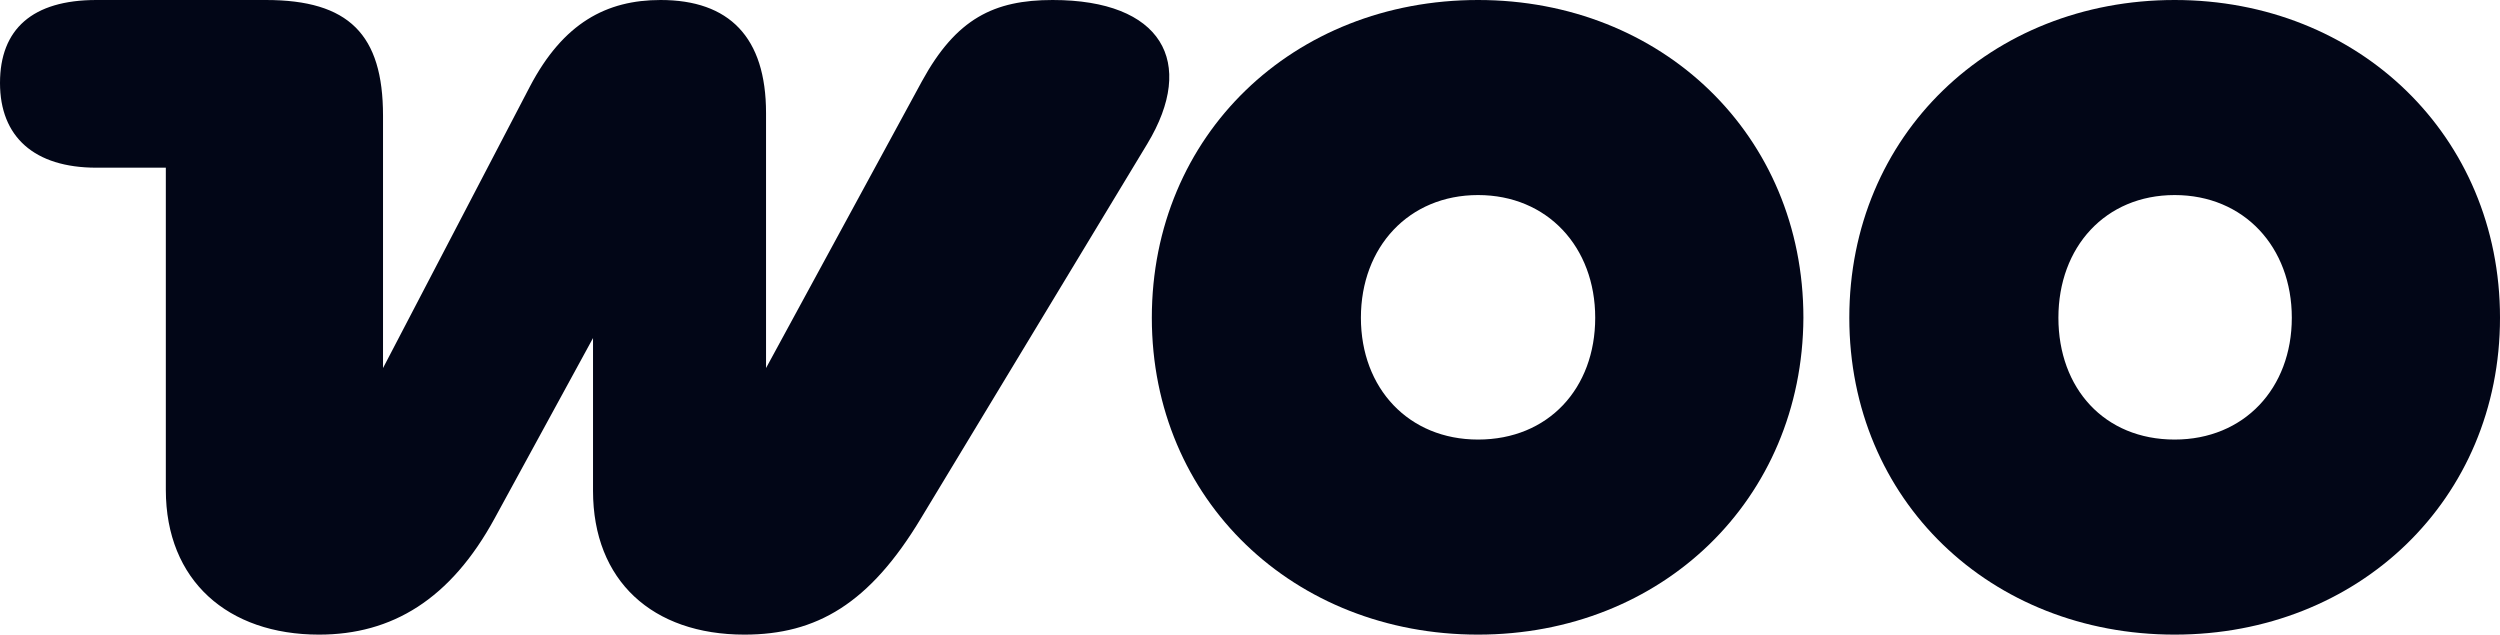
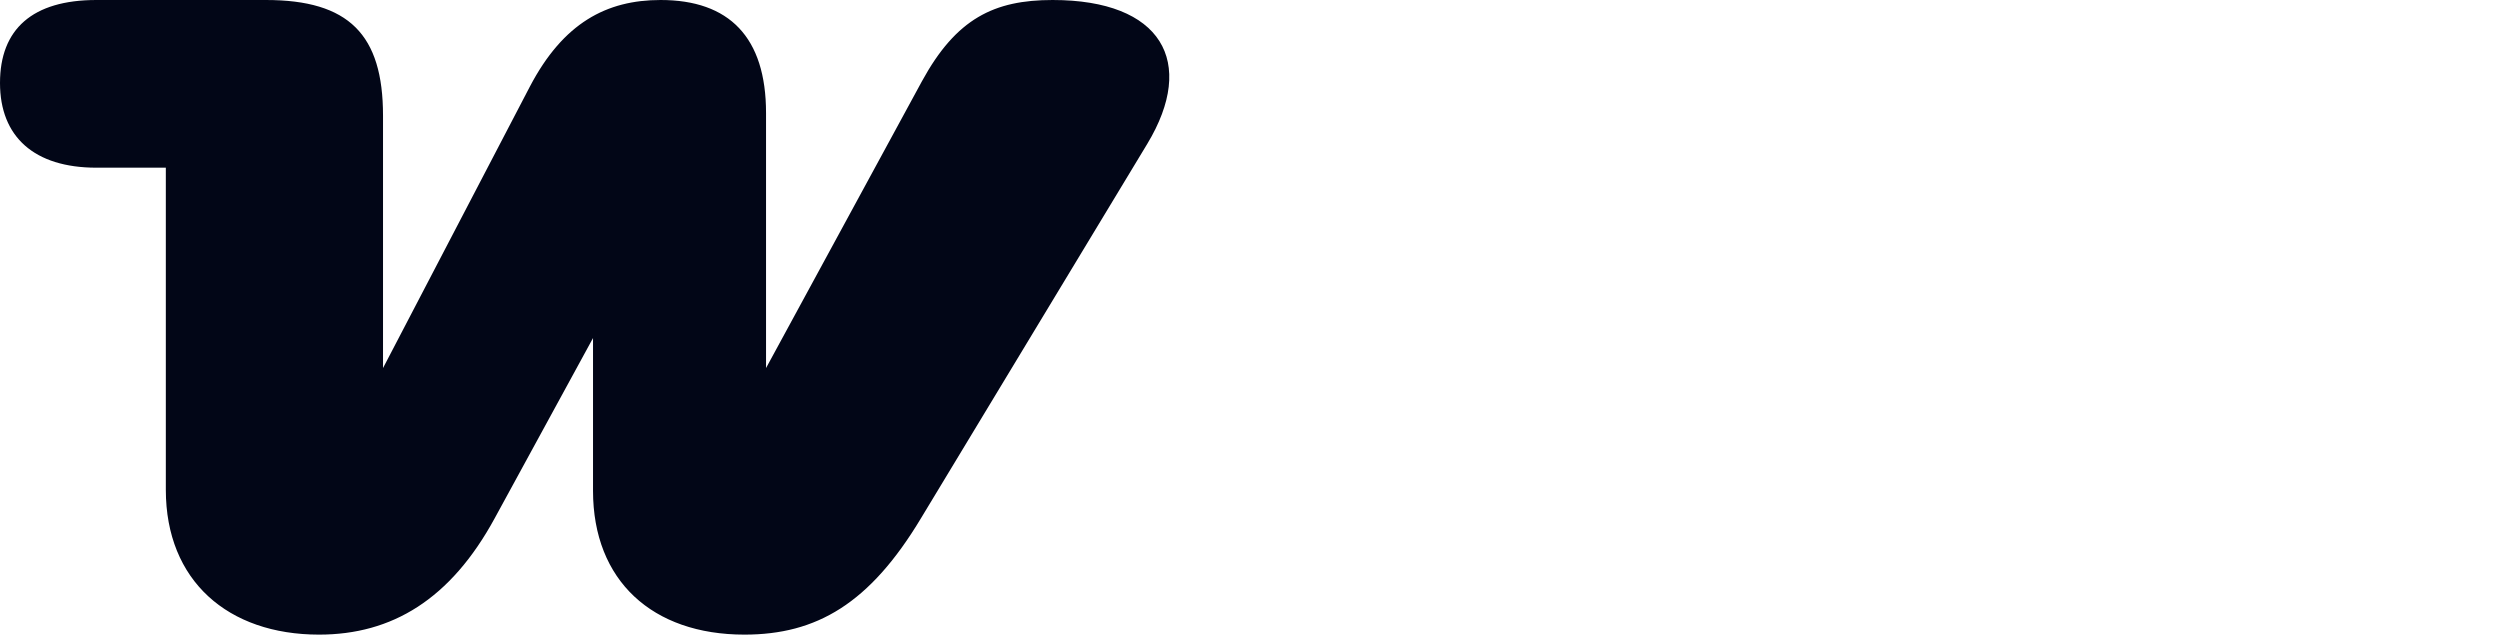
<svg xmlns="http://www.w3.org/2000/svg" width="130" height="33" viewBox="0 0 130 33" fill="none">
  <path d="M16.59 33C20.386 33 23.432 31.164 25.728 26.942L30.837 17.579V25.519C30.837 30.2 33.929 33 38.71 33C42.459 33 45.224 31.394 47.895 26.942L59.658 7.481C62.235 3.213 60.408 0 54.737 0C51.691 0 49.723 0.964 47.942 4.223L39.834 19.139V5.875C39.834 1.928 37.913 0 34.351 0C31.539 0 29.29 1.193 27.556 4.498L19.917 19.139V6.013C19.917 1.79 18.136 0 13.825 0H5.014C1.687 0 0 1.515 0 4.314C0 7.114 1.781 8.72 5.014 8.72H8.623V25.473C8.623 30.2 11.857 33 16.59 33Z" fill="#020617" />
-   <path fill-rule="evenodd" clip-rule="evenodd" d="M76.859 0C67.252 0 59.895 7.022 59.895 16.523C59.895 26.024 67.299 33 76.859 33C86.419 33 93.73 25.978 93.777 16.523C93.777 7.022 86.419 0 76.859 0ZM76.859 22.857C73.251 22.857 70.767 20.195 70.767 16.523C70.767 12.851 73.251 10.143 76.859 10.143C80.468 10.143 82.951 12.851 82.951 16.523C82.951 20.195 80.515 22.857 76.859 22.857Z" fill="#020617" />
-   <path fill-rule="evenodd" clip-rule="evenodd" d="M96.164 16.523C96.164 7.022 103.522 0 113.082 0C122.642 0 130 7.068 130 16.523C130 25.978 122.642 33 113.082 33C103.522 33 96.164 26.024 96.164 16.523ZM107.037 16.523C107.037 20.195 109.427 22.857 113.082 22.857C116.691 22.857 119.174 20.195 119.174 16.523C119.174 12.851 116.691 10.143 113.082 10.143C109.474 10.143 107.037 12.851 107.037 16.523Z" fill="#020617" />
</svg>